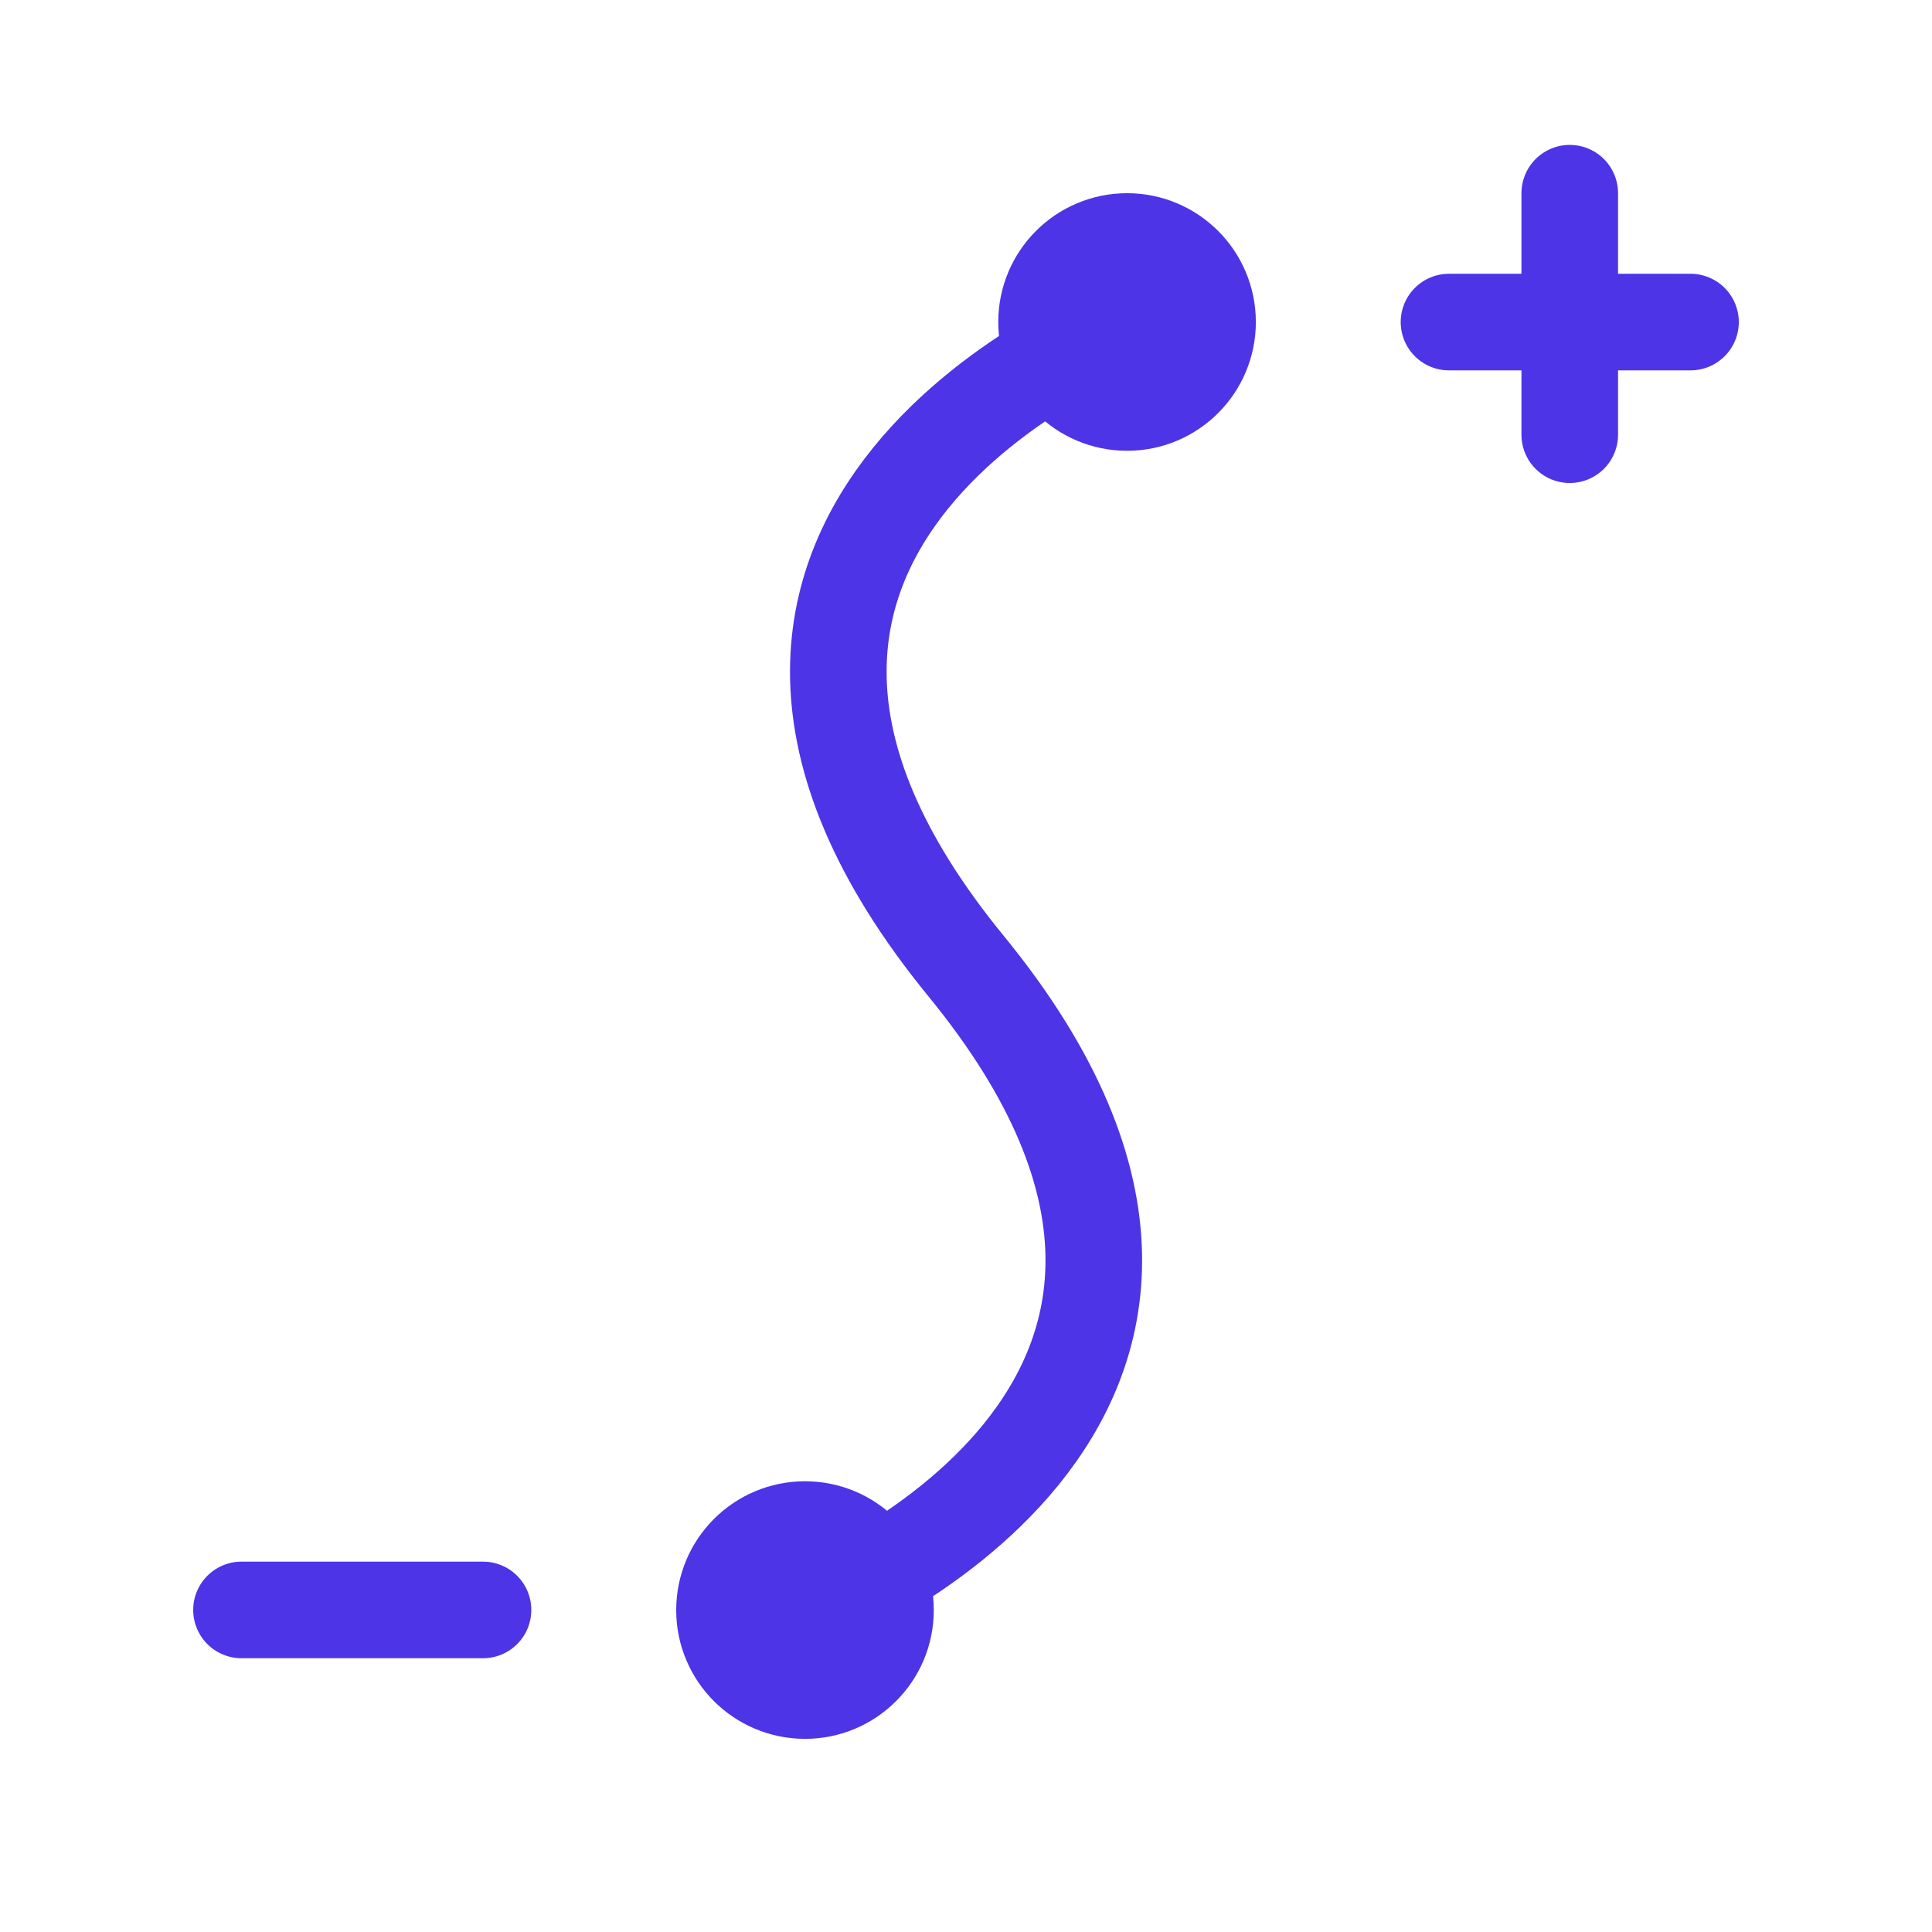
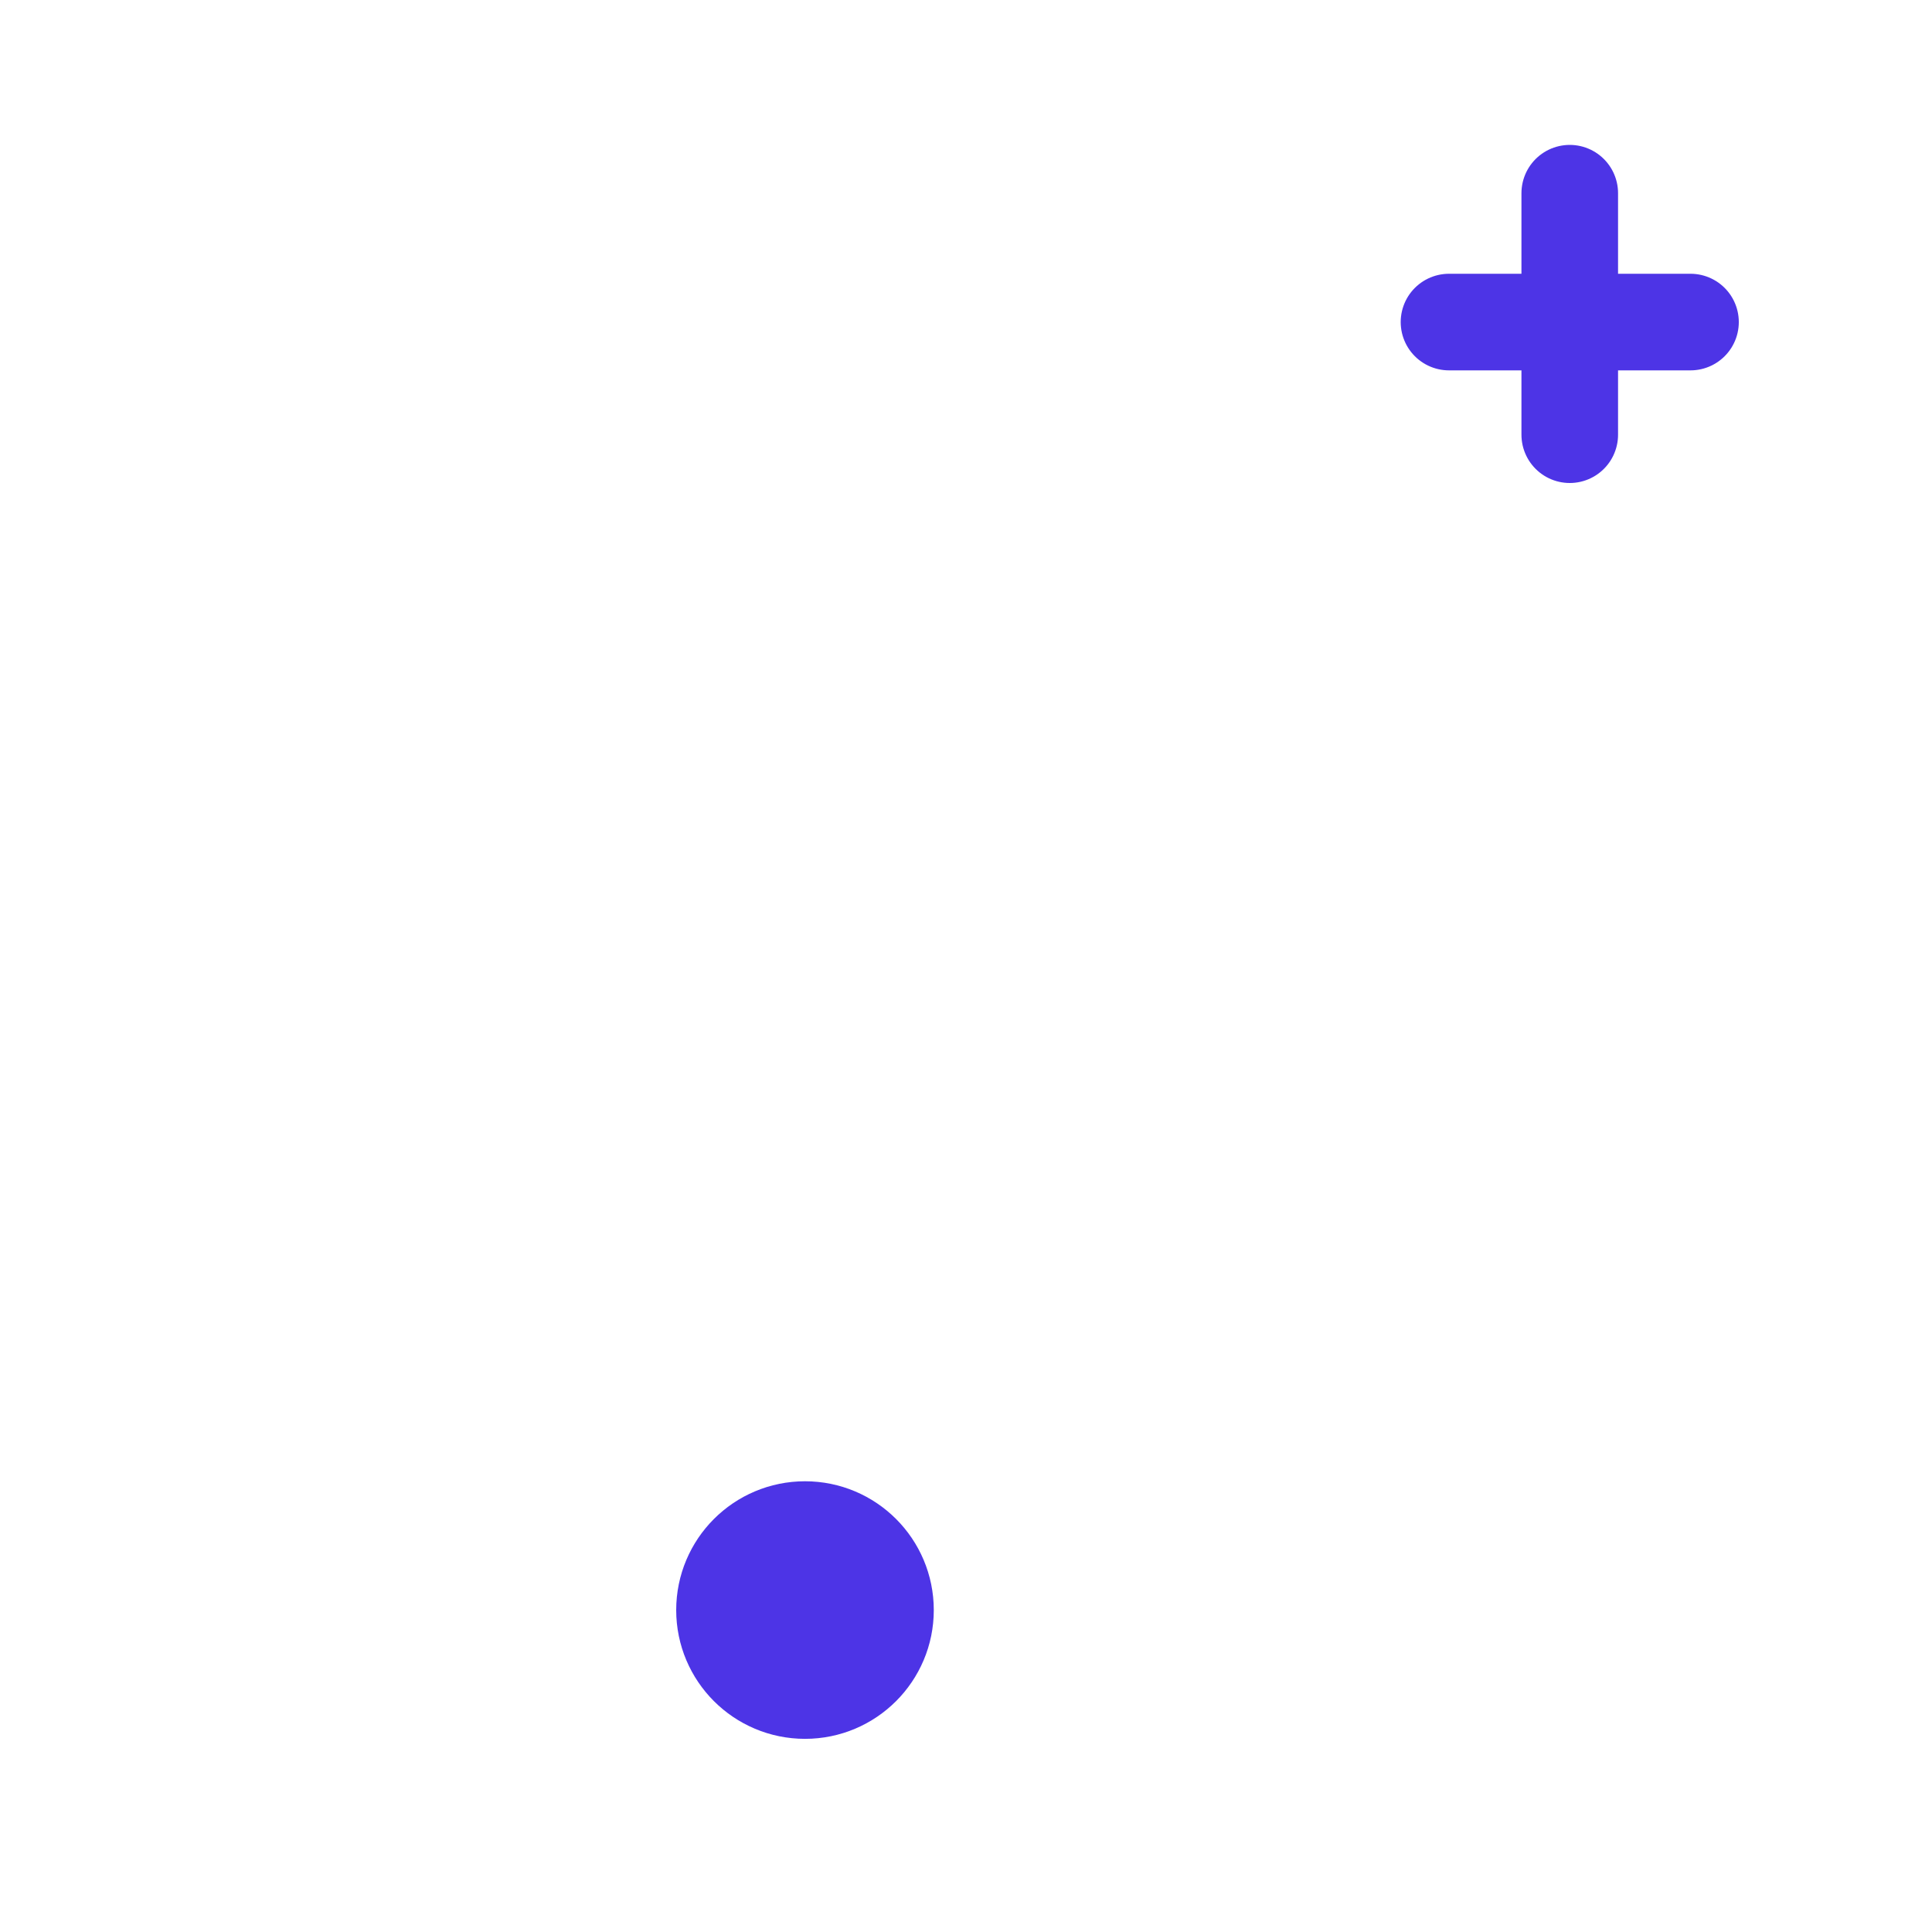
<svg xmlns="http://www.w3.org/2000/svg" width="40" height="40" viewBox="0 0 40 40" fill="none">
  <path d="M30 6.668H35" stroke="#4D34E6" stroke-width="2" stroke-linecap="round" stroke-linejoin="round" />
  <path d="M32.5 4L32.5 9" stroke="#4D34E6" stroke-width="2" stroke-linecap="round" stroke-linejoin="round" />
  <path d="M16.667 35.001C17.587 35.001 18.333 34.255 18.333 33.335C18.333 32.414 17.587 31.668 16.667 31.668C15.746 31.668 15 32.414 15 33.335C15 34.255 15.746 35.001 16.667 35.001Z" fill="#4D34E6" stroke="#4D34E6" stroke-width="2" stroke-linecap="round" stroke-linejoin="round" />
-   <path d="M23.335 8.333C24.255 8.333 25.001 7.587 25.001 6.667C25.001 5.746 24.255 5 23.335 5C22.414 5 21.668 5.746 21.668 6.667C21.668 7.587 22.414 8.333 23.335 8.333Z" fill="#4D34E6" stroke="#4D34E6" stroke-width="2" stroke-linecap="round" stroke-linejoin="round" />
-   <path d="M16.668 33.335C16.668 33.335 27.501 29.168 20.001 20.001C12.501 10.835 23.335 6.668 23.335 6.668" stroke="#4D34E6" stroke-width="2" stroke-linecap="round" stroke-linejoin="round" />
-   <path d="M5 33.332H10" stroke="#4D34E6" stroke-width="2" stroke-linecap="round" stroke-linejoin="round" />
</svg>